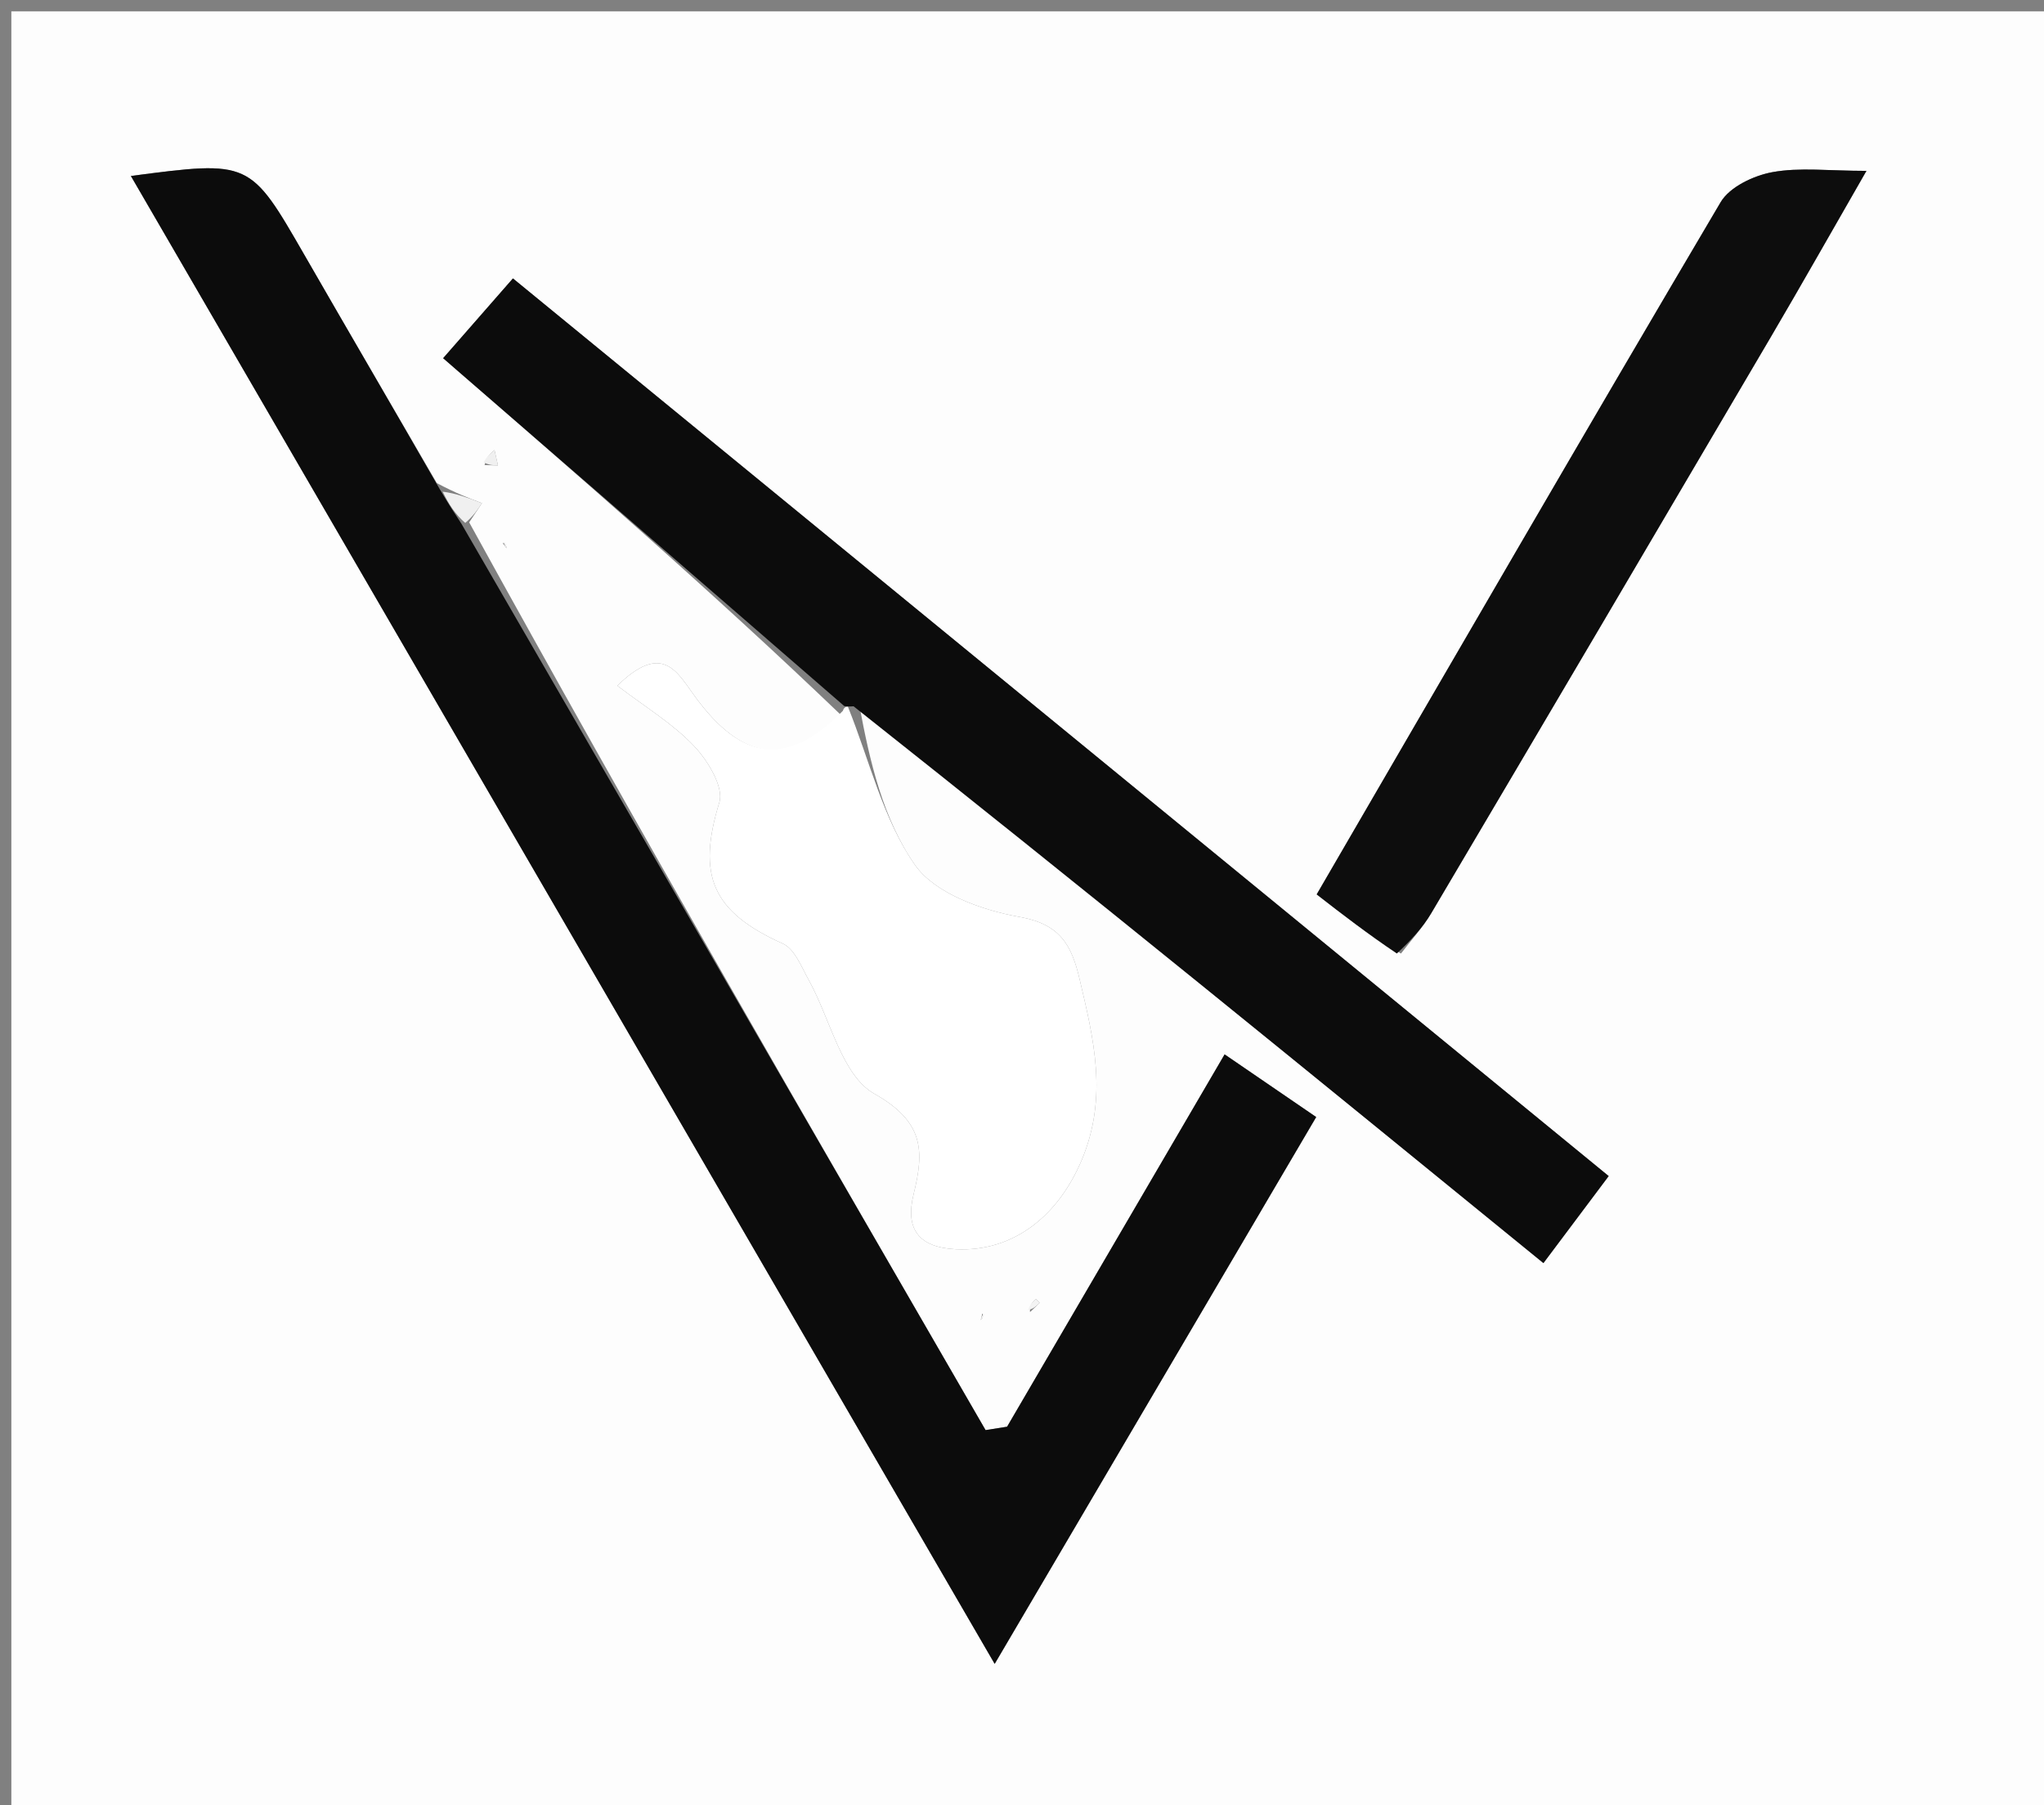
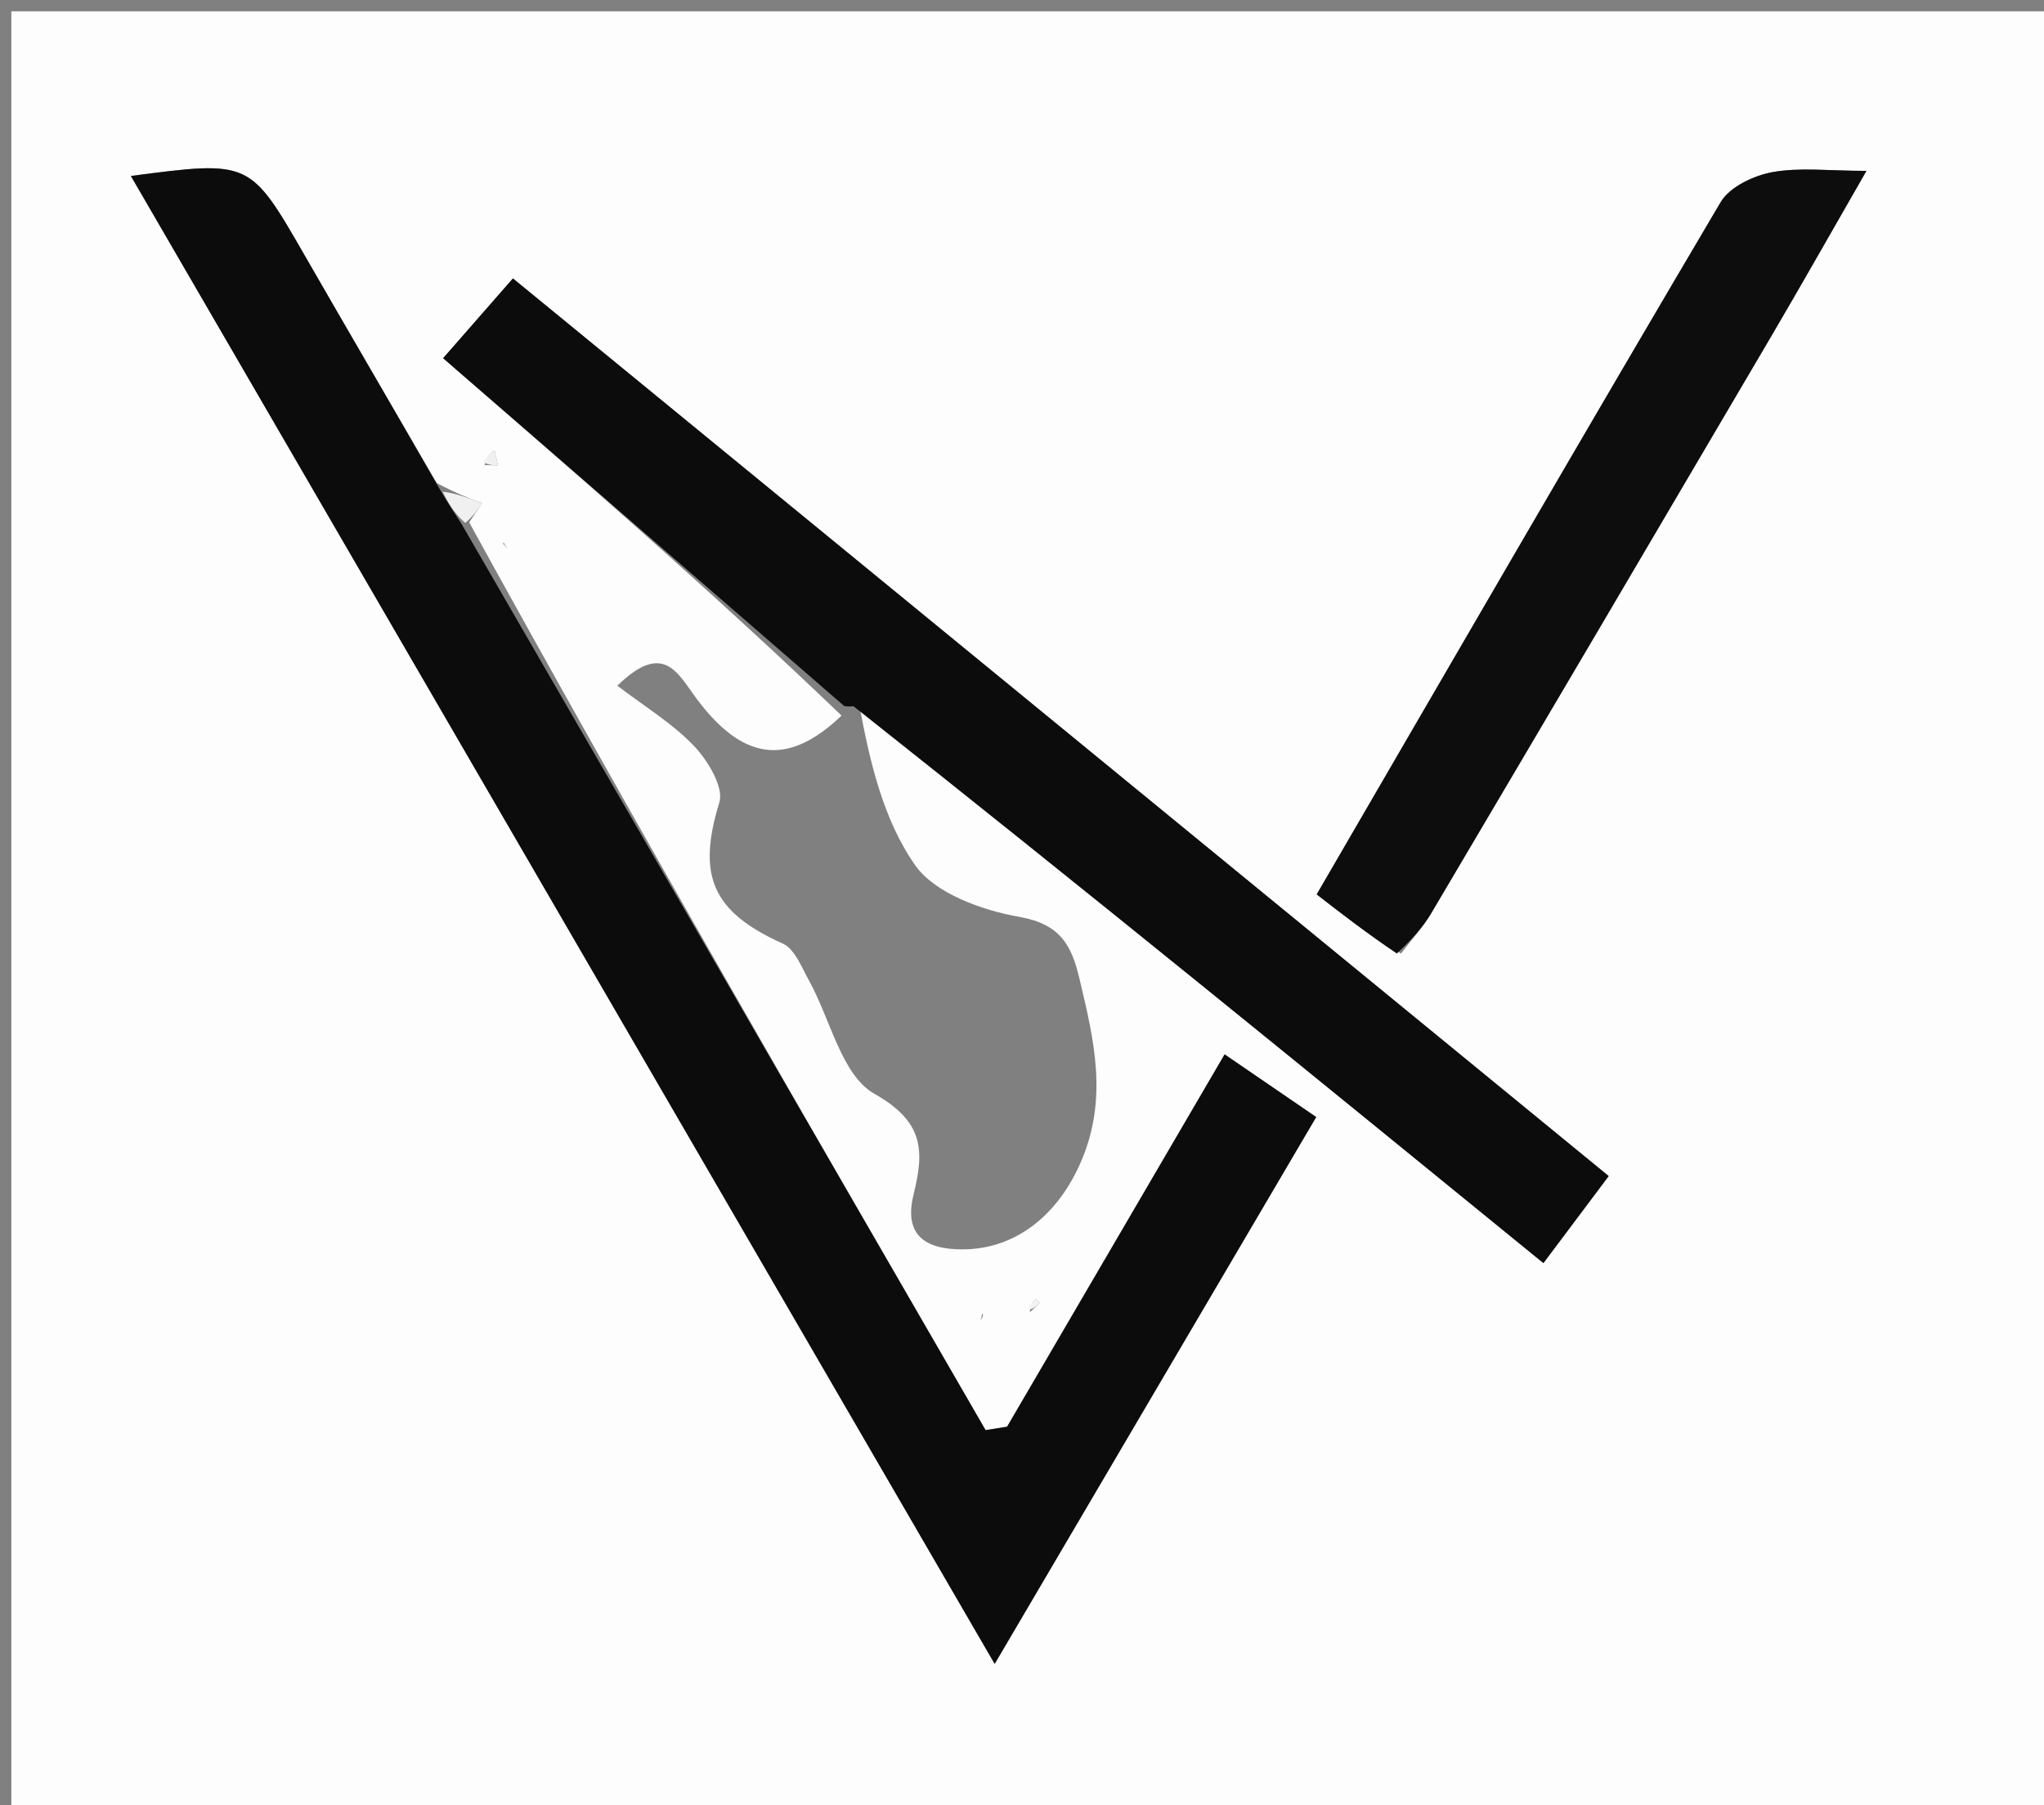
<svg xmlns="http://www.w3.org/2000/svg" version="1.1" id="Layer_1" x="0px" y="0px" width="100%" viewBox="0 0 180 159" enable-background="new 0 0 180 159" xml:space="preserve">
  <rect x="0" y="0" width="180" height="159" fill="#808080" stroke="none" />
  <path fill="#FDFDFD" opacity="1" stroke="none" d=" M112,160   C74.667,160 37.833,160 1,160   C1,107 1,54 1,1   C61,1 121,1 181,1   C181,54 181,107 181,160   C158.167,160 135.333,160 112,160  M74.108,63.023   C69.387,67.557 65.361,67.057 61.188,61.326   C59.622,59.175 58.338,56.514 54.365,60.392   C56.811,62.265 59.24,63.724 61.119,65.704   C62.335,66.985 63.759,69.339 63.347,70.676   C61.372,77.1 62.693,80.303 68.937,83.108   C69.978,83.576 70.583,85.171 71.229,86.335   C73.129,89.758 74.114,94.706 76.995,96.332   C81.377,98.806 81.403,101.351 80.457,105.175   C79.703,108.222 80.865,109.87 84.195,110.028   C89.315,110.272 93.231,107.009 95.261,102.163   C97.579,96.629 96.324,91.539 95.068,86.225   C94.365,83.254 93.385,81.397 89.783,80.758   C86.477,80.171 82.34,78.694 80.586,76.195   C77.753,72.156 76.573,66.957 75.684,62.157   C95.665,78.441 115.645,94.725 135.918,111.247   C137.897,108.607 139.651,106.269 141.665,103.583   C109.269,77.04 77.211,50.774 45.17,24.522   C42.78,27.254 40.77,29.552 39.023,31.549   C50.98,41.919 62.662,52.053 74.108,63.023  M38.462,42.545   C34.58,35.857 30.677,29.18 26.82,22.478   C22.014,14.128 22.03,14.118 11.526,15.499   C36.809,59.055 61.975,102.41 87.594,146.546   C97.399,129.868 106.612,114.196 115.907,98.384   C112.735,96.213 110.354,94.583 107.843,92.865   C101.297,104.072 94.992,114.865 88.687,125.658   C88.056,125.758 87.424,125.858 86.792,125.958   C71.403,99.343 56.014,72.727 41.318,46.007   C41.694,45.442 42.069,44.878 42.444,44.314   C41.292,43.876 40.141,43.439 38.462,42.545  M123.375,83.984   C124.267,82.808 125.284,81.706 126.031,80.444   C136.017,63.553 145.975,46.645 155.915,29.727   C158.703,24.982 161.408,20.189 164.363,15.05   C161.042,15.05 158.486,14.721 156.073,15.164   C154.422,15.468 152.318,16.464 151.525,17.806   C139.617,37.963 127.894,58.23 115.951,78.775   C118.213,80.532 120.429,82.252 123.375,83.984  M42.672,40.957   C43.066,40.97 43.459,40.984 43.853,40.997   C43.751,40.545 43.65,40.092 43.549,39.639   C43.202,39.921 42.855,40.204 42.672,40.957  M90.707,115.562   C90.99,115.291 91.273,115.021 91.556,114.751   C91.444,114.634 91.241,114.408 91.233,114.415   C90.934,114.667 90.654,114.94 90.707,115.562  M44.266,47.818   C44.378,47.974 44.491,48.13 44.603,48.286   C44.581,48.069 44.558,47.851 44.266,47.818  M86.525,115.634   C86.471,115.843 86.417,116.052 86.364,116.261   C86.496,116.127 86.627,115.993 86.525,115.634  M88.413,114.483   C88.413,114.483 88.522,114.419 88.413,114.483  z" />
  <path fill="#0C0C0C" opacity="1" stroke="none" d=" M40.625,46.112   C56.014,72.727 71.403,99.343 86.792,125.958   C87.424,125.858 88.056,125.758 88.687,125.658   C94.992,114.865 101.297,104.072 107.843,92.865   C110.354,94.583 112.735,96.213 115.907,98.384   C106.612,114.196 97.399,129.868 87.594,146.546   C61.975,102.41 36.809,59.055 11.526,15.499   C22.03,14.118 22.014,14.128 26.82,22.478   C30.677,29.18 34.58,35.857 38.723,43.078   C39.531,44.445 40.078,45.279 40.625,46.112  z" />
  <path fill="#0C0C0C" opacity="1" stroke="none" d=" M74.345,62.186   C62.662,52.053 50.98,41.919 39.023,31.549   C40.77,29.552 42.78,27.254 45.17,24.522   C77.211,50.774 109.269,77.04 141.665,103.583   C139.651,106.269 137.897,108.607 135.918,111.247   C115.645,94.725 95.665,78.441 75.167,62.207   C74.649,62.257 74.345,62.186 74.345,62.186  z" />
-   <path fill="#FFFFFF" opacity="1" stroke="none" d=" M74.227,62.604   C74.345,62.186 74.649,62.257 74.672,62.253   C76.573,66.957 77.753,72.156 80.586,76.195   C82.34,78.694 86.477,80.171 89.783,80.758   C93.385,81.397 94.365,83.254 95.068,86.225   C96.324,91.539 97.579,96.629 95.261,102.163   C93.231,107.009 89.315,110.272 84.195,110.028   C80.865,109.87 79.703,108.222 80.457,105.175   C81.403,101.351 81.377,98.806 76.995,96.332   C74.114,94.706 73.129,89.758 71.229,86.335   C70.583,85.171 69.978,83.576 68.937,83.108   C62.693,80.303 61.372,77.1 63.347,70.676   C63.759,69.339 62.335,66.985 61.119,65.704   C59.24,63.724 56.811,62.265 54.365,60.392   C58.338,56.514 59.622,59.175 61.188,61.326   C65.361,67.057 69.387,67.557 74.227,62.604  z" />
  <path fill="#0D0D0D" opacity="1" stroke="none" d=" M123.01,83.979   C120.429,82.252 118.213,80.532 115.951,78.775   C127.894,58.23 139.617,37.963 151.525,17.806   C152.318,16.464 154.422,15.468 156.073,15.164   C158.486,14.721 161.042,15.05 164.363,15.05   C161.408,20.189 158.703,24.982 155.915,29.727   C145.975,46.645 136.017,63.553 126.031,80.444   C125.284,81.706 124.267,82.808 123.01,83.979  z" />
  <path fill="#F0F0F0" opacity="1" stroke="none" d=" M40.972,46.059   C40.078,45.279 39.531,44.445 38.987,43.306   C40.141,43.439 41.292,43.876 42.444,44.314   C42.069,44.878 41.694,45.442 40.972,46.059  z" />
  <path fill="#F0F0F0" opacity="1" stroke="none" d=" M42.59,40.721   C42.855,40.204 43.202,39.921 43.549,39.639   C43.65,40.092 43.751,40.545 43.853,40.997   C43.459,40.984 43.066,40.97 42.59,40.721  z" />
  <path fill="#F3F3F3" opacity="1" stroke="none" d=" M90.538,115.386   C90.654,114.94 90.934,114.667 91.233,114.415   C91.241,114.408 91.444,114.634 91.556,114.751   C91.273,115.021 90.99,115.291 90.538,115.386  z" />
  <path fill="#F0F0F0" opacity="1" stroke="none" d=" M44.401,47.726   C44.558,47.851 44.581,48.069 44.603,48.286   C44.491,48.13 44.378,47.974 44.401,47.726  z" />
-   <path fill="#F3F3F3" opacity="1" stroke="none" d=" M86.642,115.746   C86.627,115.993 86.496,116.127 86.364,116.261   C86.417,116.052 86.471,115.843 86.642,115.746  z" />
+   <path fill="#F3F3F3" opacity="1" stroke="none" d=" M86.642,115.746   C86.627,115.993 86.496,116.127 86.364,116.261   z" />
  <path fill="#F3F3F3" opacity="1" stroke="none" d=" M88.467,114.451   C88.522,114.419 88.413,114.483 88.467,114.451  z" />
</svg>